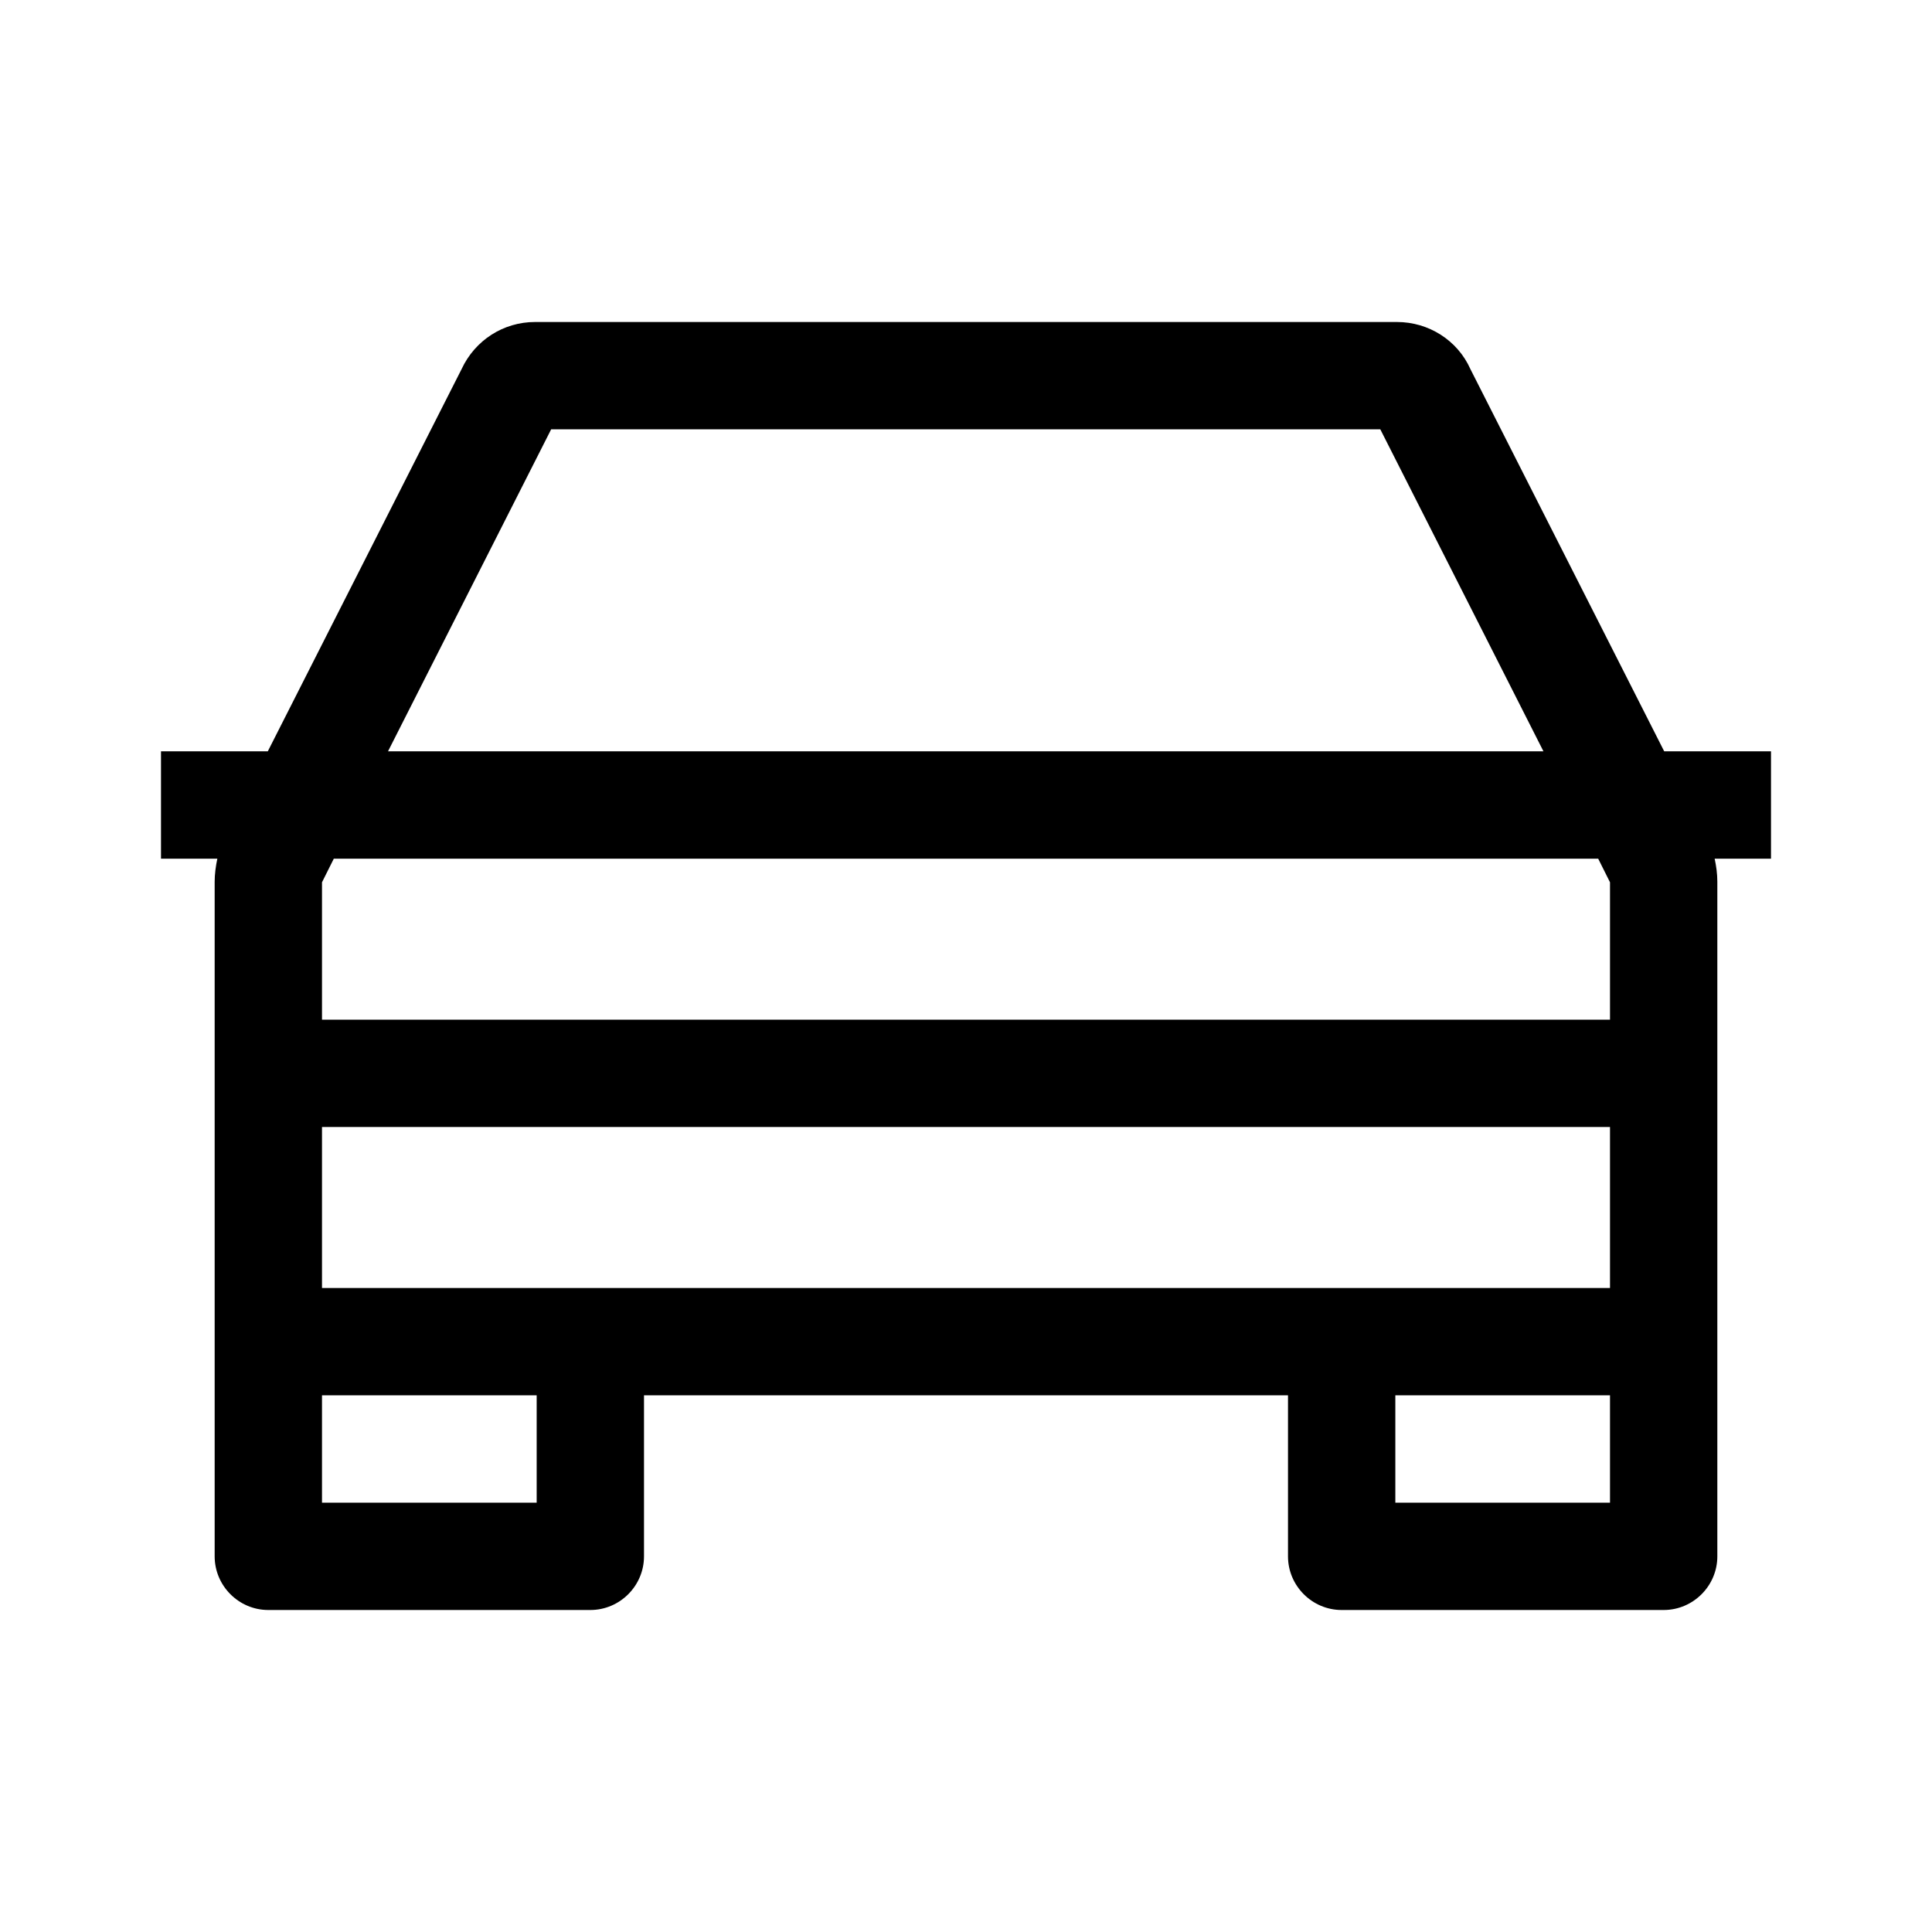
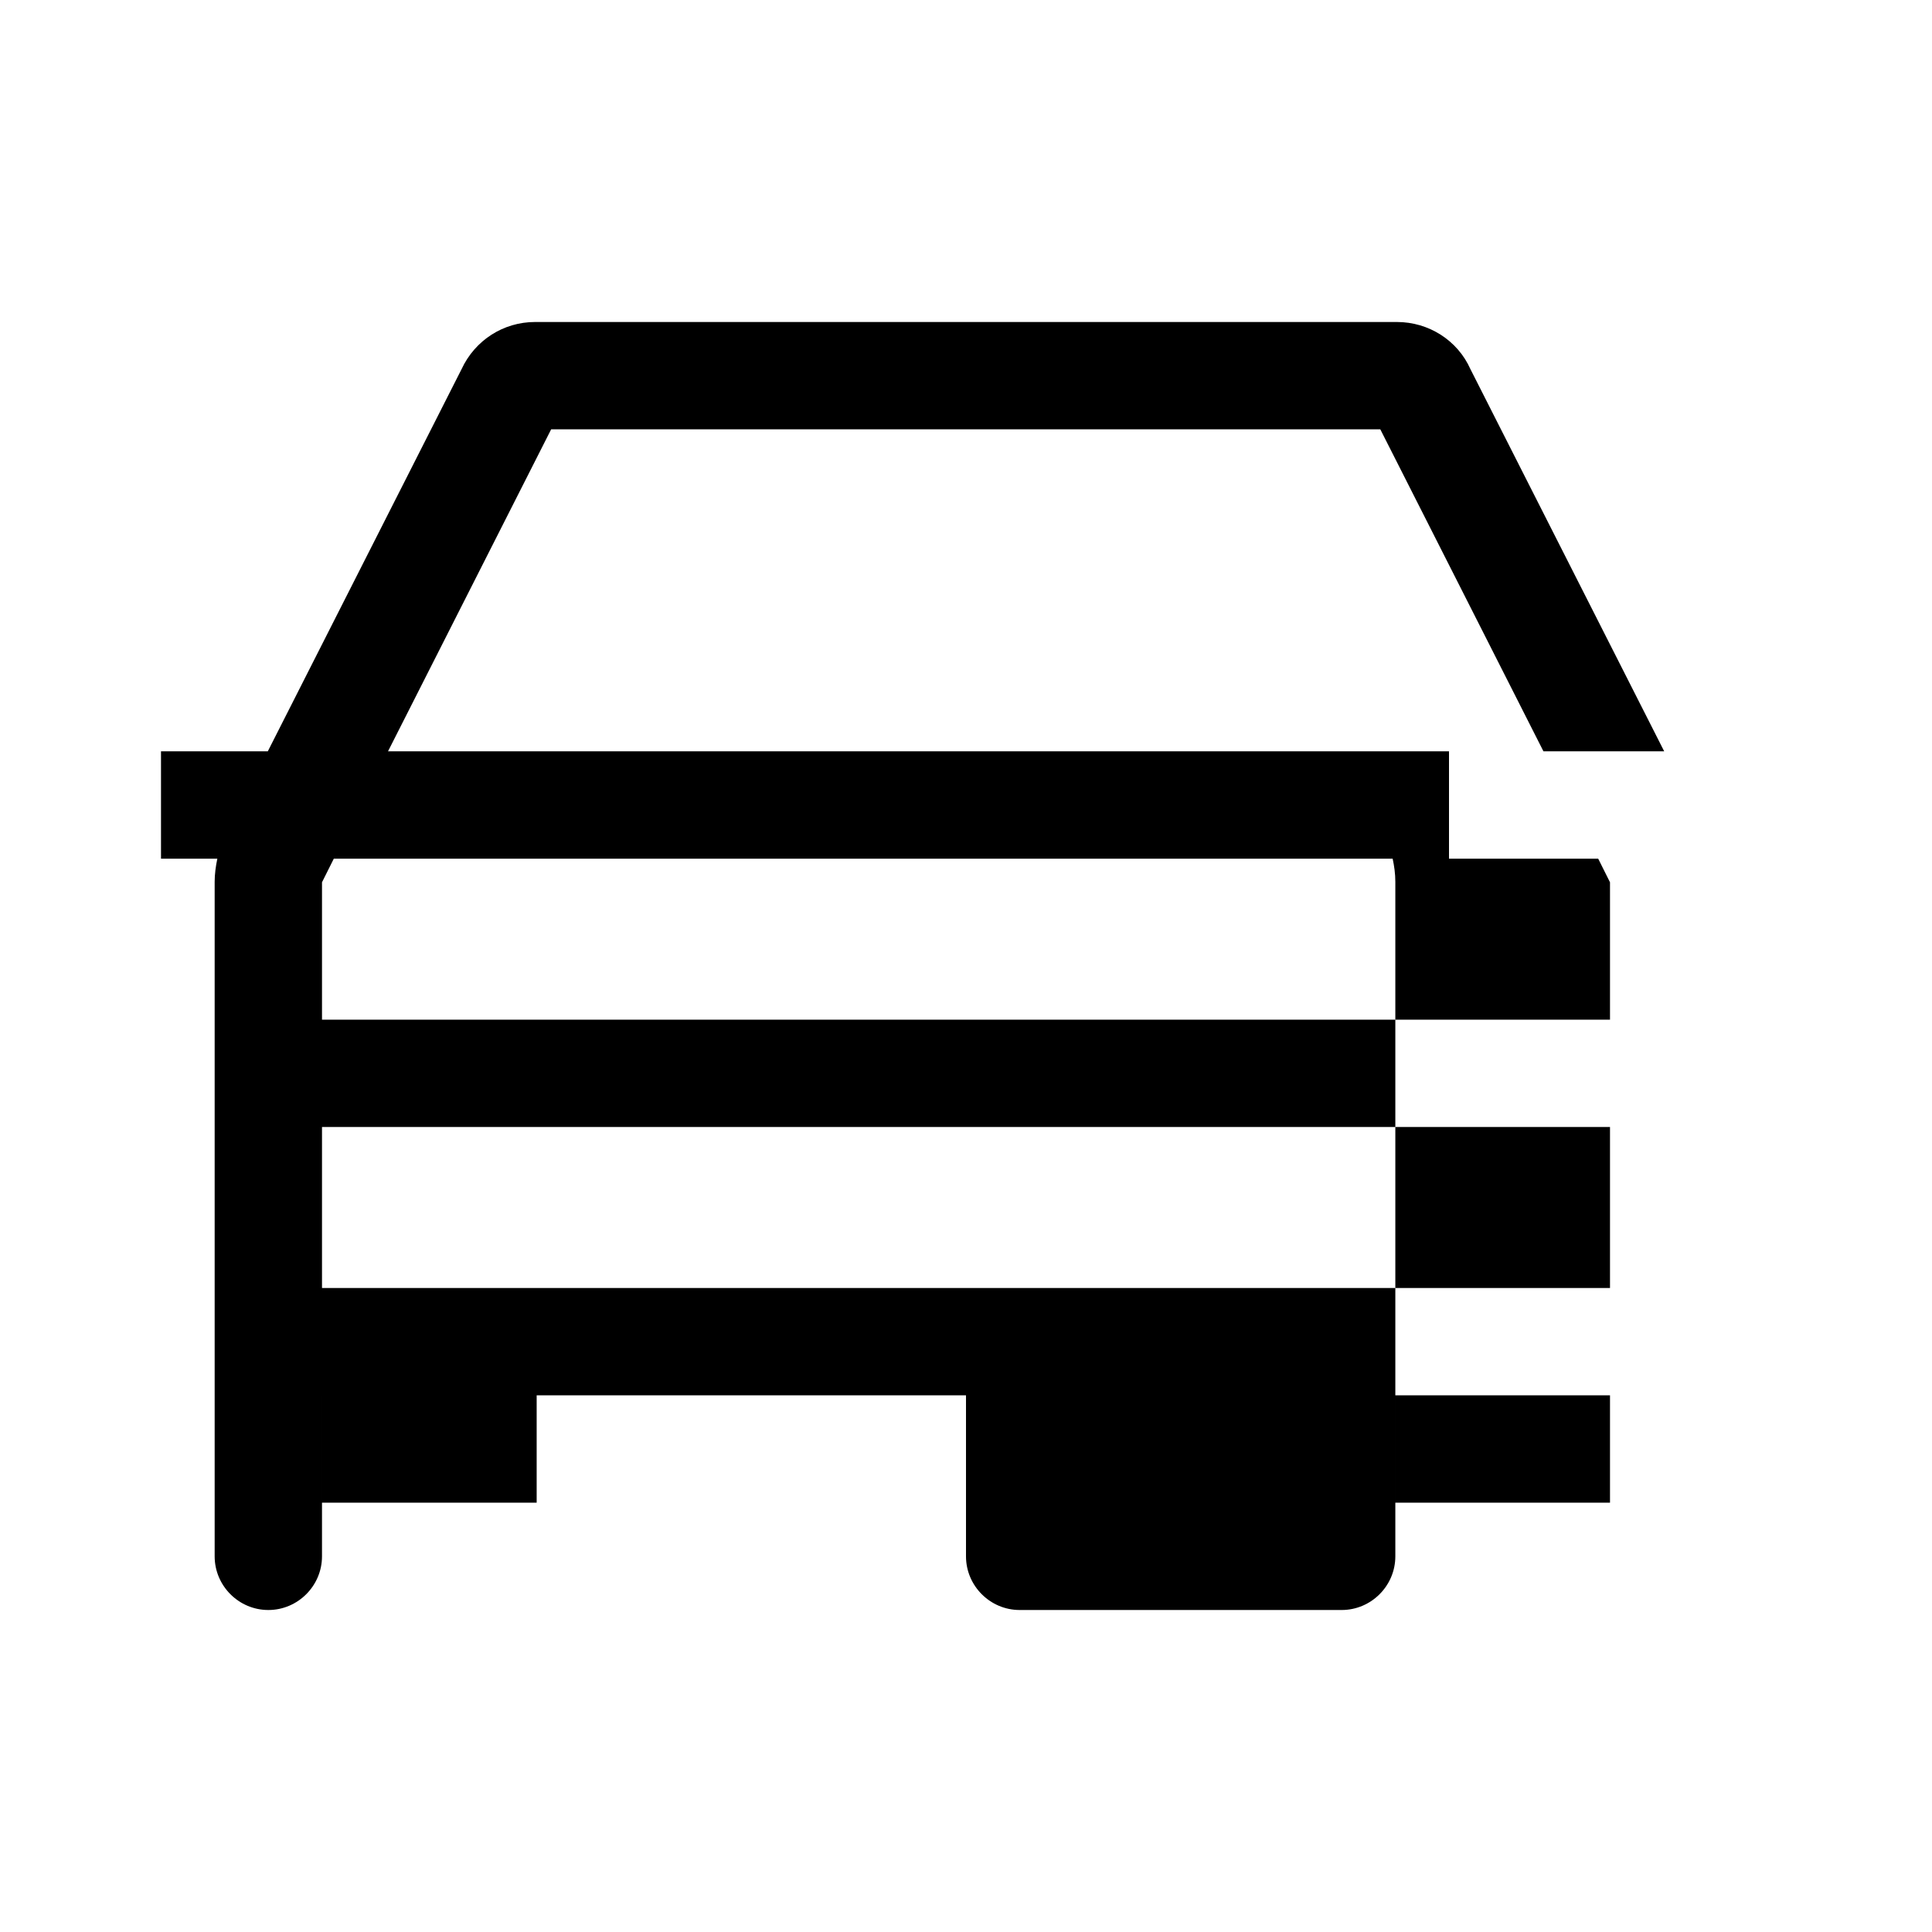
<svg xmlns="http://www.w3.org/2000/svg" id="path" viewBox="0 0 36 36">
-   <path d="m33,14h-1.99l-3.61-7.12c-.24-.54-.78-.88-1.37-.88H9.97c-.59,0-1.12.34-1.37.88l-3.61,7.12h-1.99v2h1.05c-.03.14-.05.29-.05.43v12.57c0,.55.45,1,1,1h6c.55,0,1-.45,1-1v-3h12v3c0,.55.45,1,1,1h6c.55,0,1-.45,1-1v-12.57c0-.15-.02-.29-.05-.43h1.05v-2ZM10.27,8h15.45l3.04,6H7.23l3.04-6Zm-.27,20h-4v-2h4v2Zm20,0h-4v-2h4v2Zm-6-4H6v-3h24v3h-6Zm6-7.56v2.56H6v-2.56l.22-.44h23.56l.22.44Z" />
+   <path d="m33,14h-1.99l-3.61-7.12c-.24-.54-.78-.88-1.37-.88H9.97c-.59,0-1.12.34-1.37.88l-3.61,7.12h-1.99v2h1.05c-.03.14-.05.29-.05.43v12.57c0,.55.45,1,1,1c.55,0,1-.45,1-1v-3h12v3c0,.55.45,1,1,1h6c.55,0,1-.45,1-1v-12.57c0-.15-.02-.29-.05-.43h1.05v-2ZM10.27,8h15.45l3.04,6H7.23l3.04-6Zm-.27,20h-4v-2h4v2Zm20,0h-4v-2h4v2Zm-6-4H6v-3h24v3h-6Zm6-7.56v2.56H6v-2.56l.22-.44h23.56l.22.44Z" />
</svg>